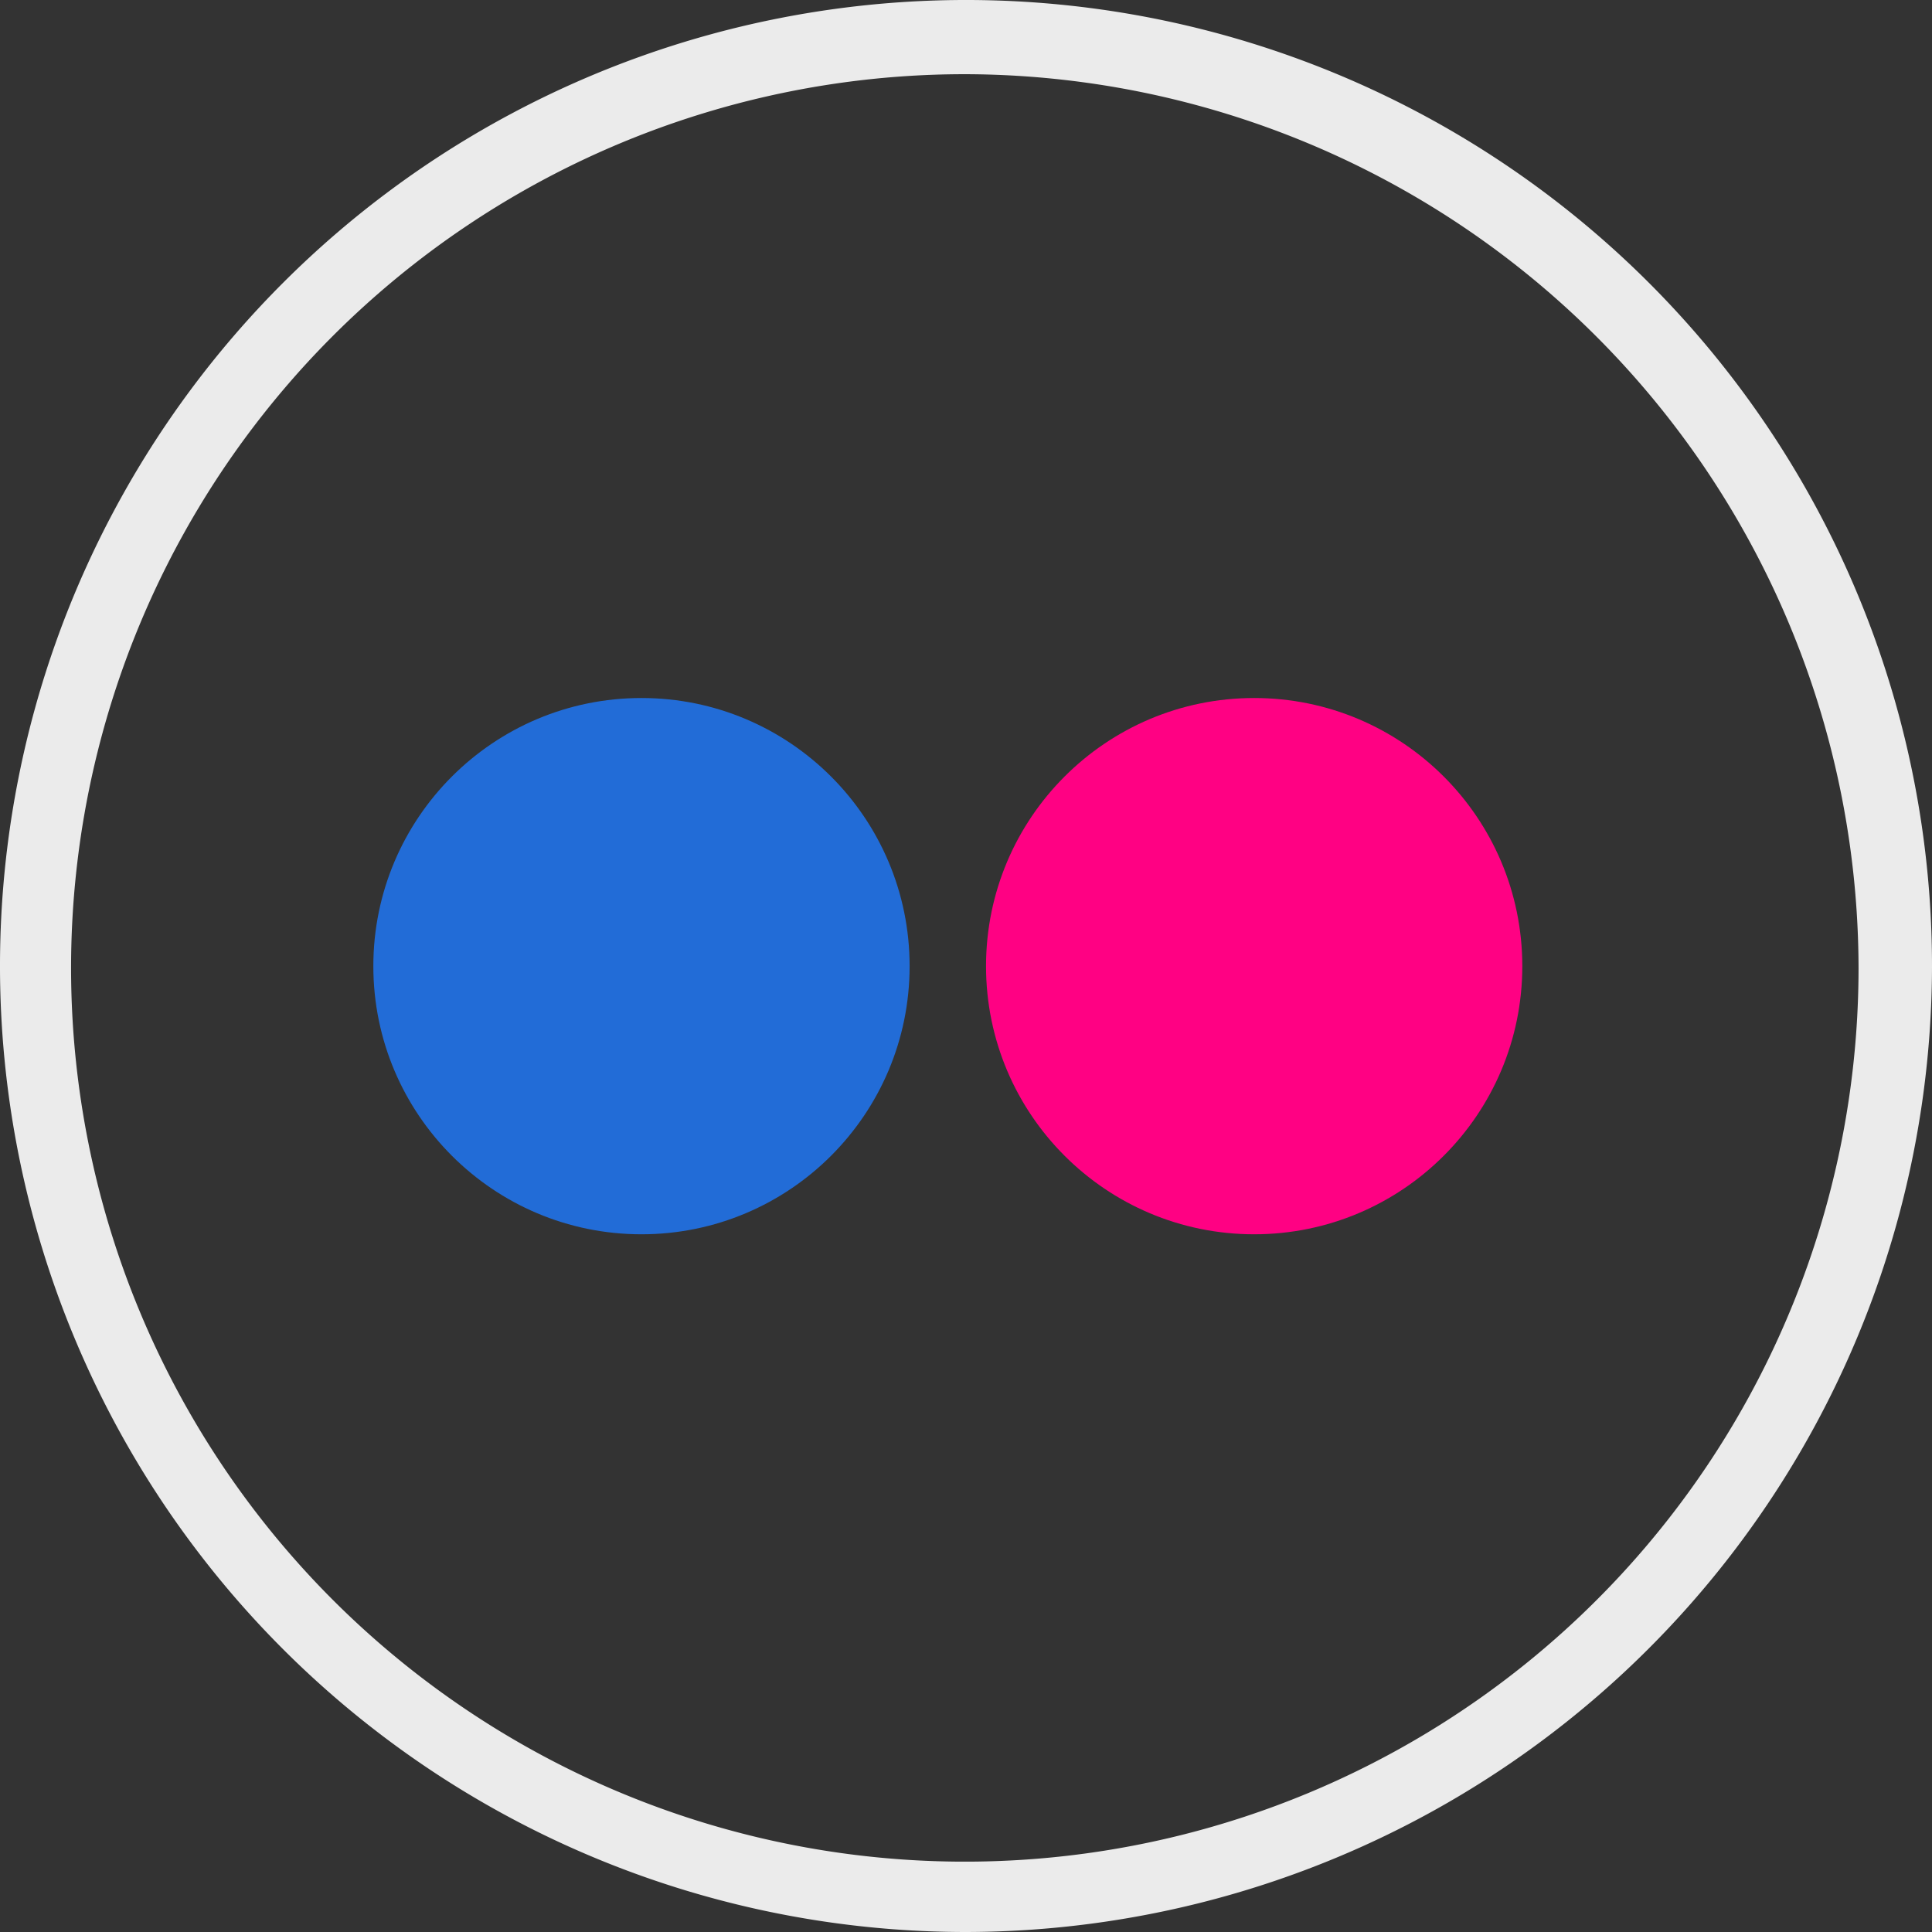
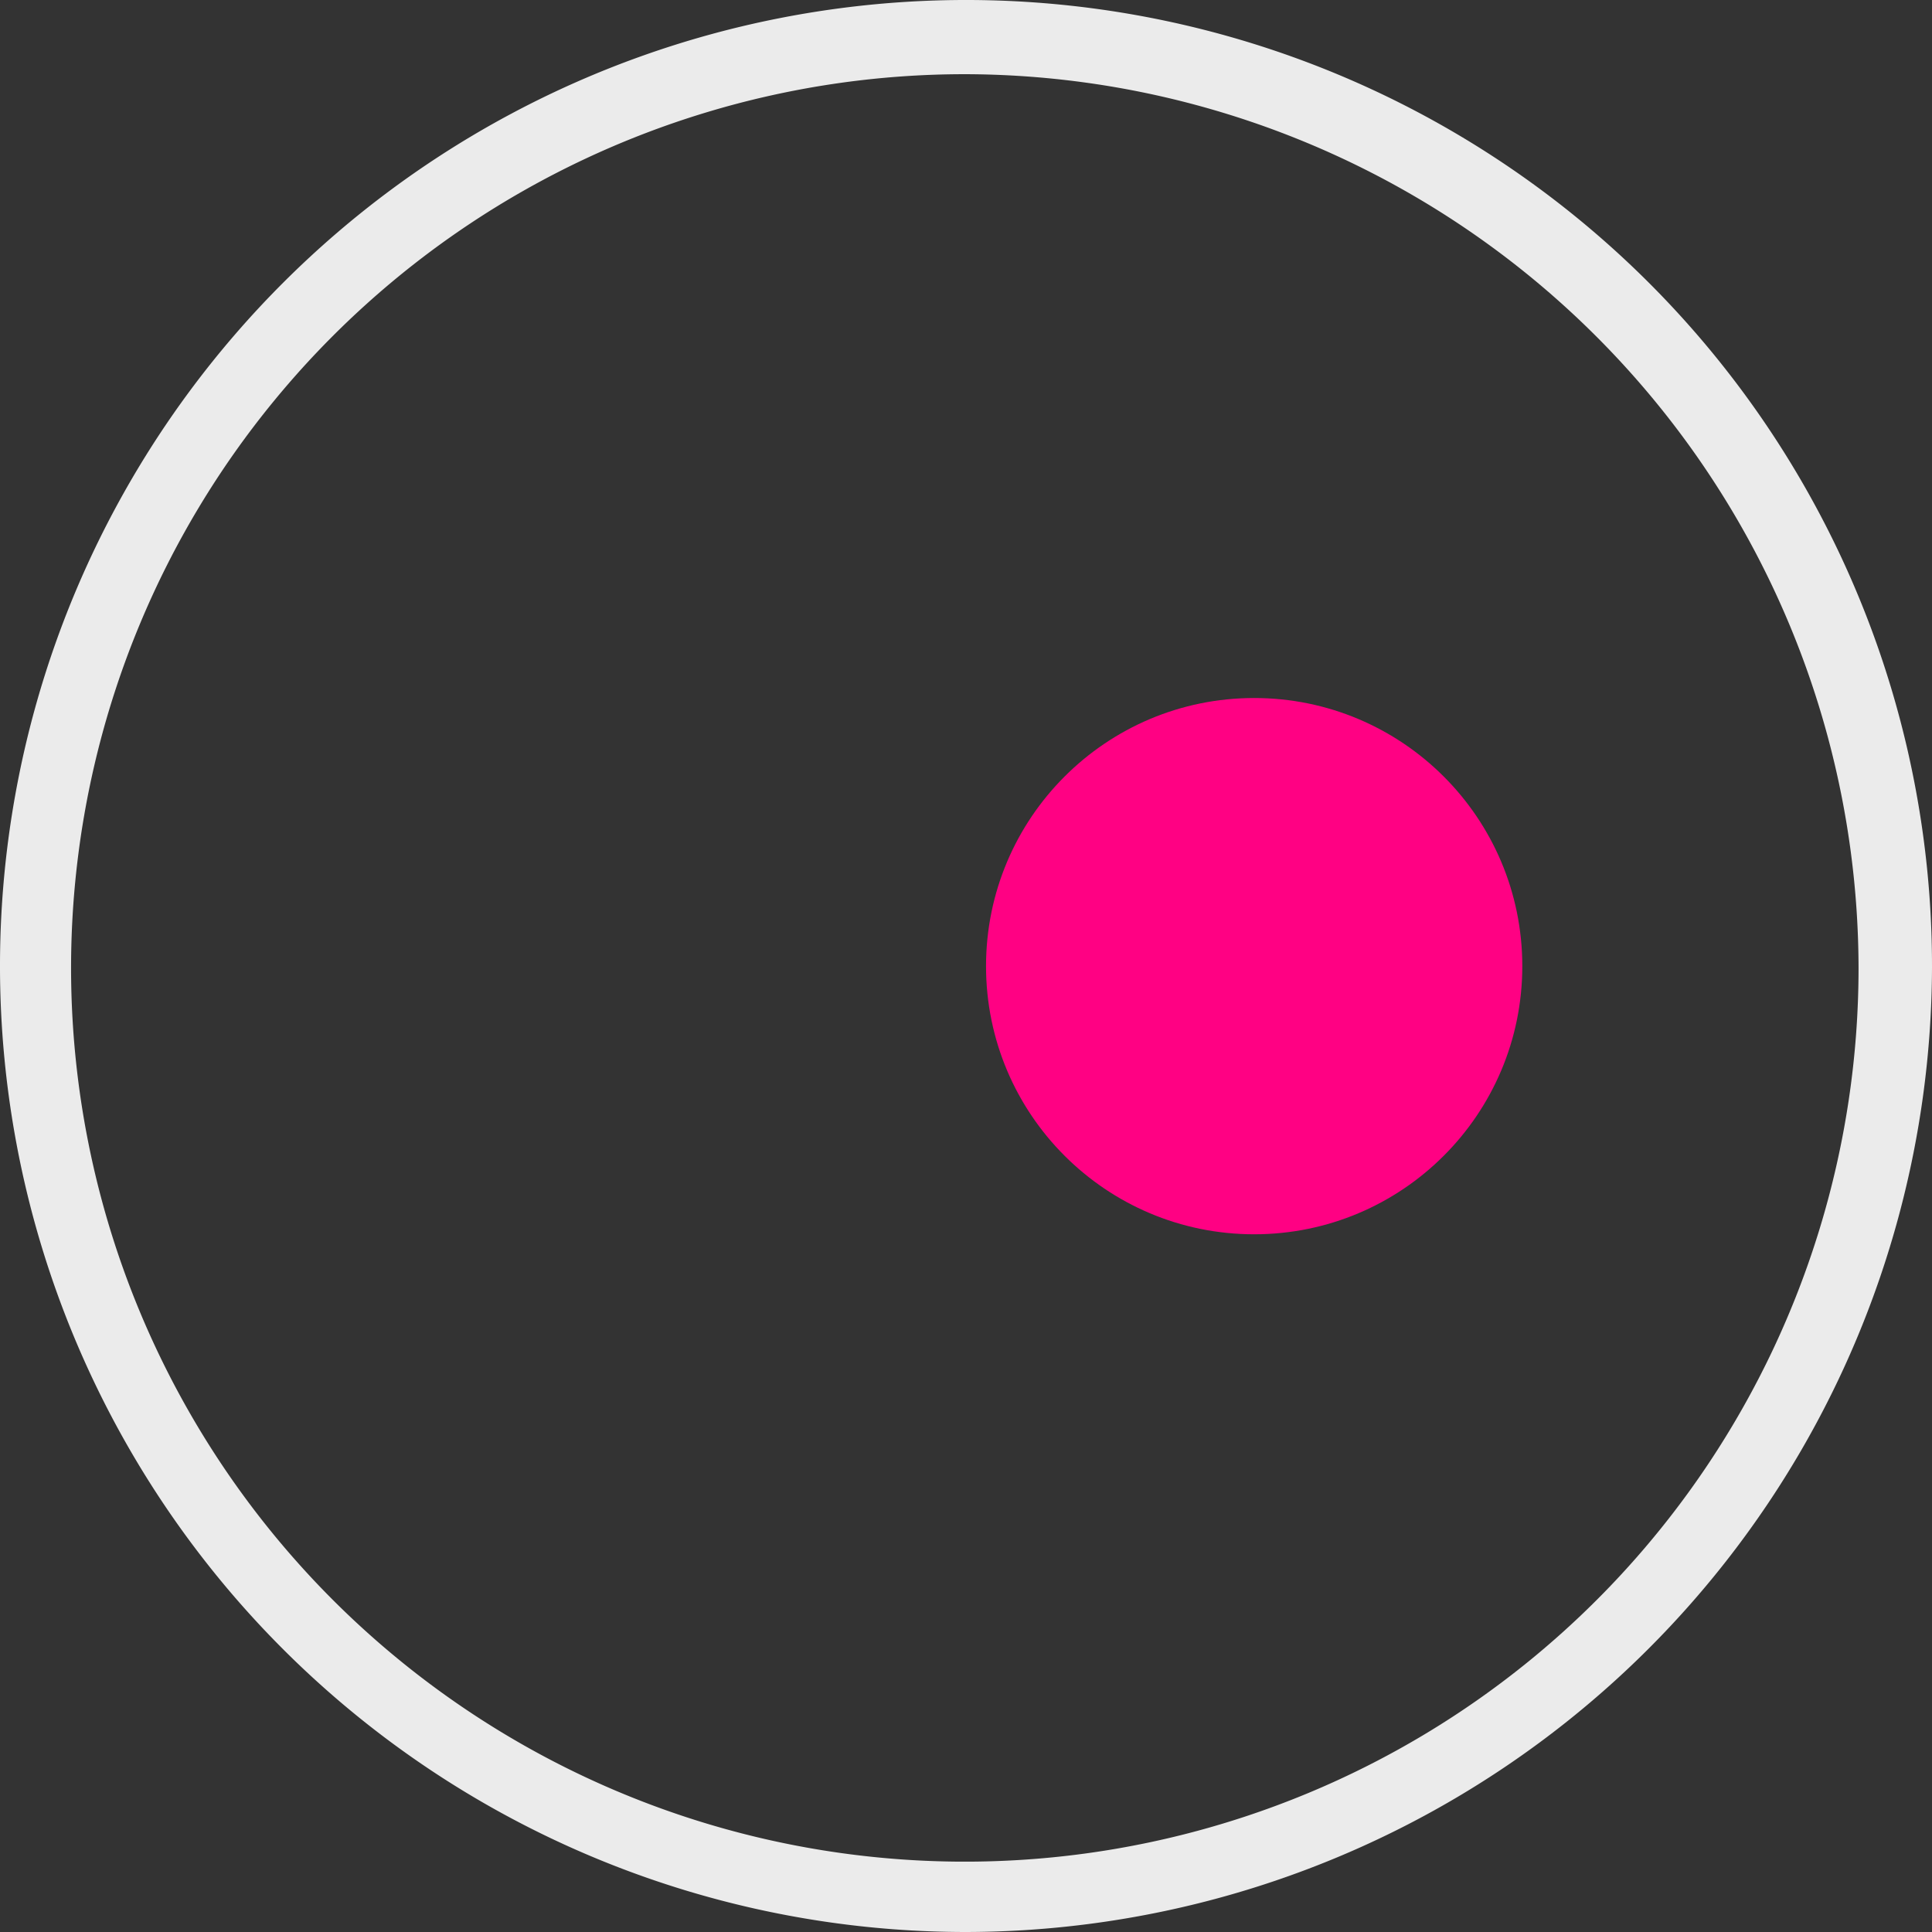
<svg xmlns="http://www.w3.org/2000/svg" id="icon-flickr" data-name="Layer 1" viewBox="0 0 130.2 130.2">
  <rect x="0" y="0" width="130.2" height="130.2" fill="#333333" stroke="none" />
  <title>icon-flickr</title>
  <g id="527178c7-b1b6-4b9d-b63a-584f6c80d71e" data-name="Group 733">
    <g id="70a1591b-6e92-4d1f-902c-aa594e7c7284" data-name="Flikr">
      <g id="26a4b8e1-b970-403c-b1c5-e6472f74196a" data-name="Flikr-2">
-         <path id="6b085559-9edf-44c4-9056-beef4fb65e3c" data-name="Path 408" d="M65.15,130.2a65.1,65.1,0,1,1,65.15-65v0A65.2,65.2,0,0,1,65.15,130.2ZM65.15,5a60.23,60.23,0,1,0,60.2,60.26v0A60.34,60.34,0,0,0,65.15,5Z" transform="translate(-0.1 0)" style="fill:#ebebeb" />
+         <path id="6b085559-9edf-44c4-9056-beef4fb65e3c" data-name="Path 408" d="M65.15,130.2a65.1,65.1,0,1,1,65.15-65v0A65.2,65.2,0,0,1,65.15,130.2M65.15,5a60.23,60.23,0,1,0,60.2,60.26v0A60.34,60.34,0,0,0,65.15,5Z" transform="translate(-0.1 0)" style="fill:#ebebeb" />
      </g>
    </g>
-     <ellipse id="b3f5ea46-3f07-40a4-aed5-2aad1adc1420" data-name="Ellipse 13" cx="43.23" cy="65.11" rx="18.07" ry="18.07" style="fill:#226cd7" />
    <ellipse id="c5a9a083-0c8a-46f3-96d3-d0419ebf7627" data-name="Ellipse 14" cx="84.52" cy="65.11" rx="18.07" ry="18.07" style="fill:#ff0183" />
  </g>
</svg>